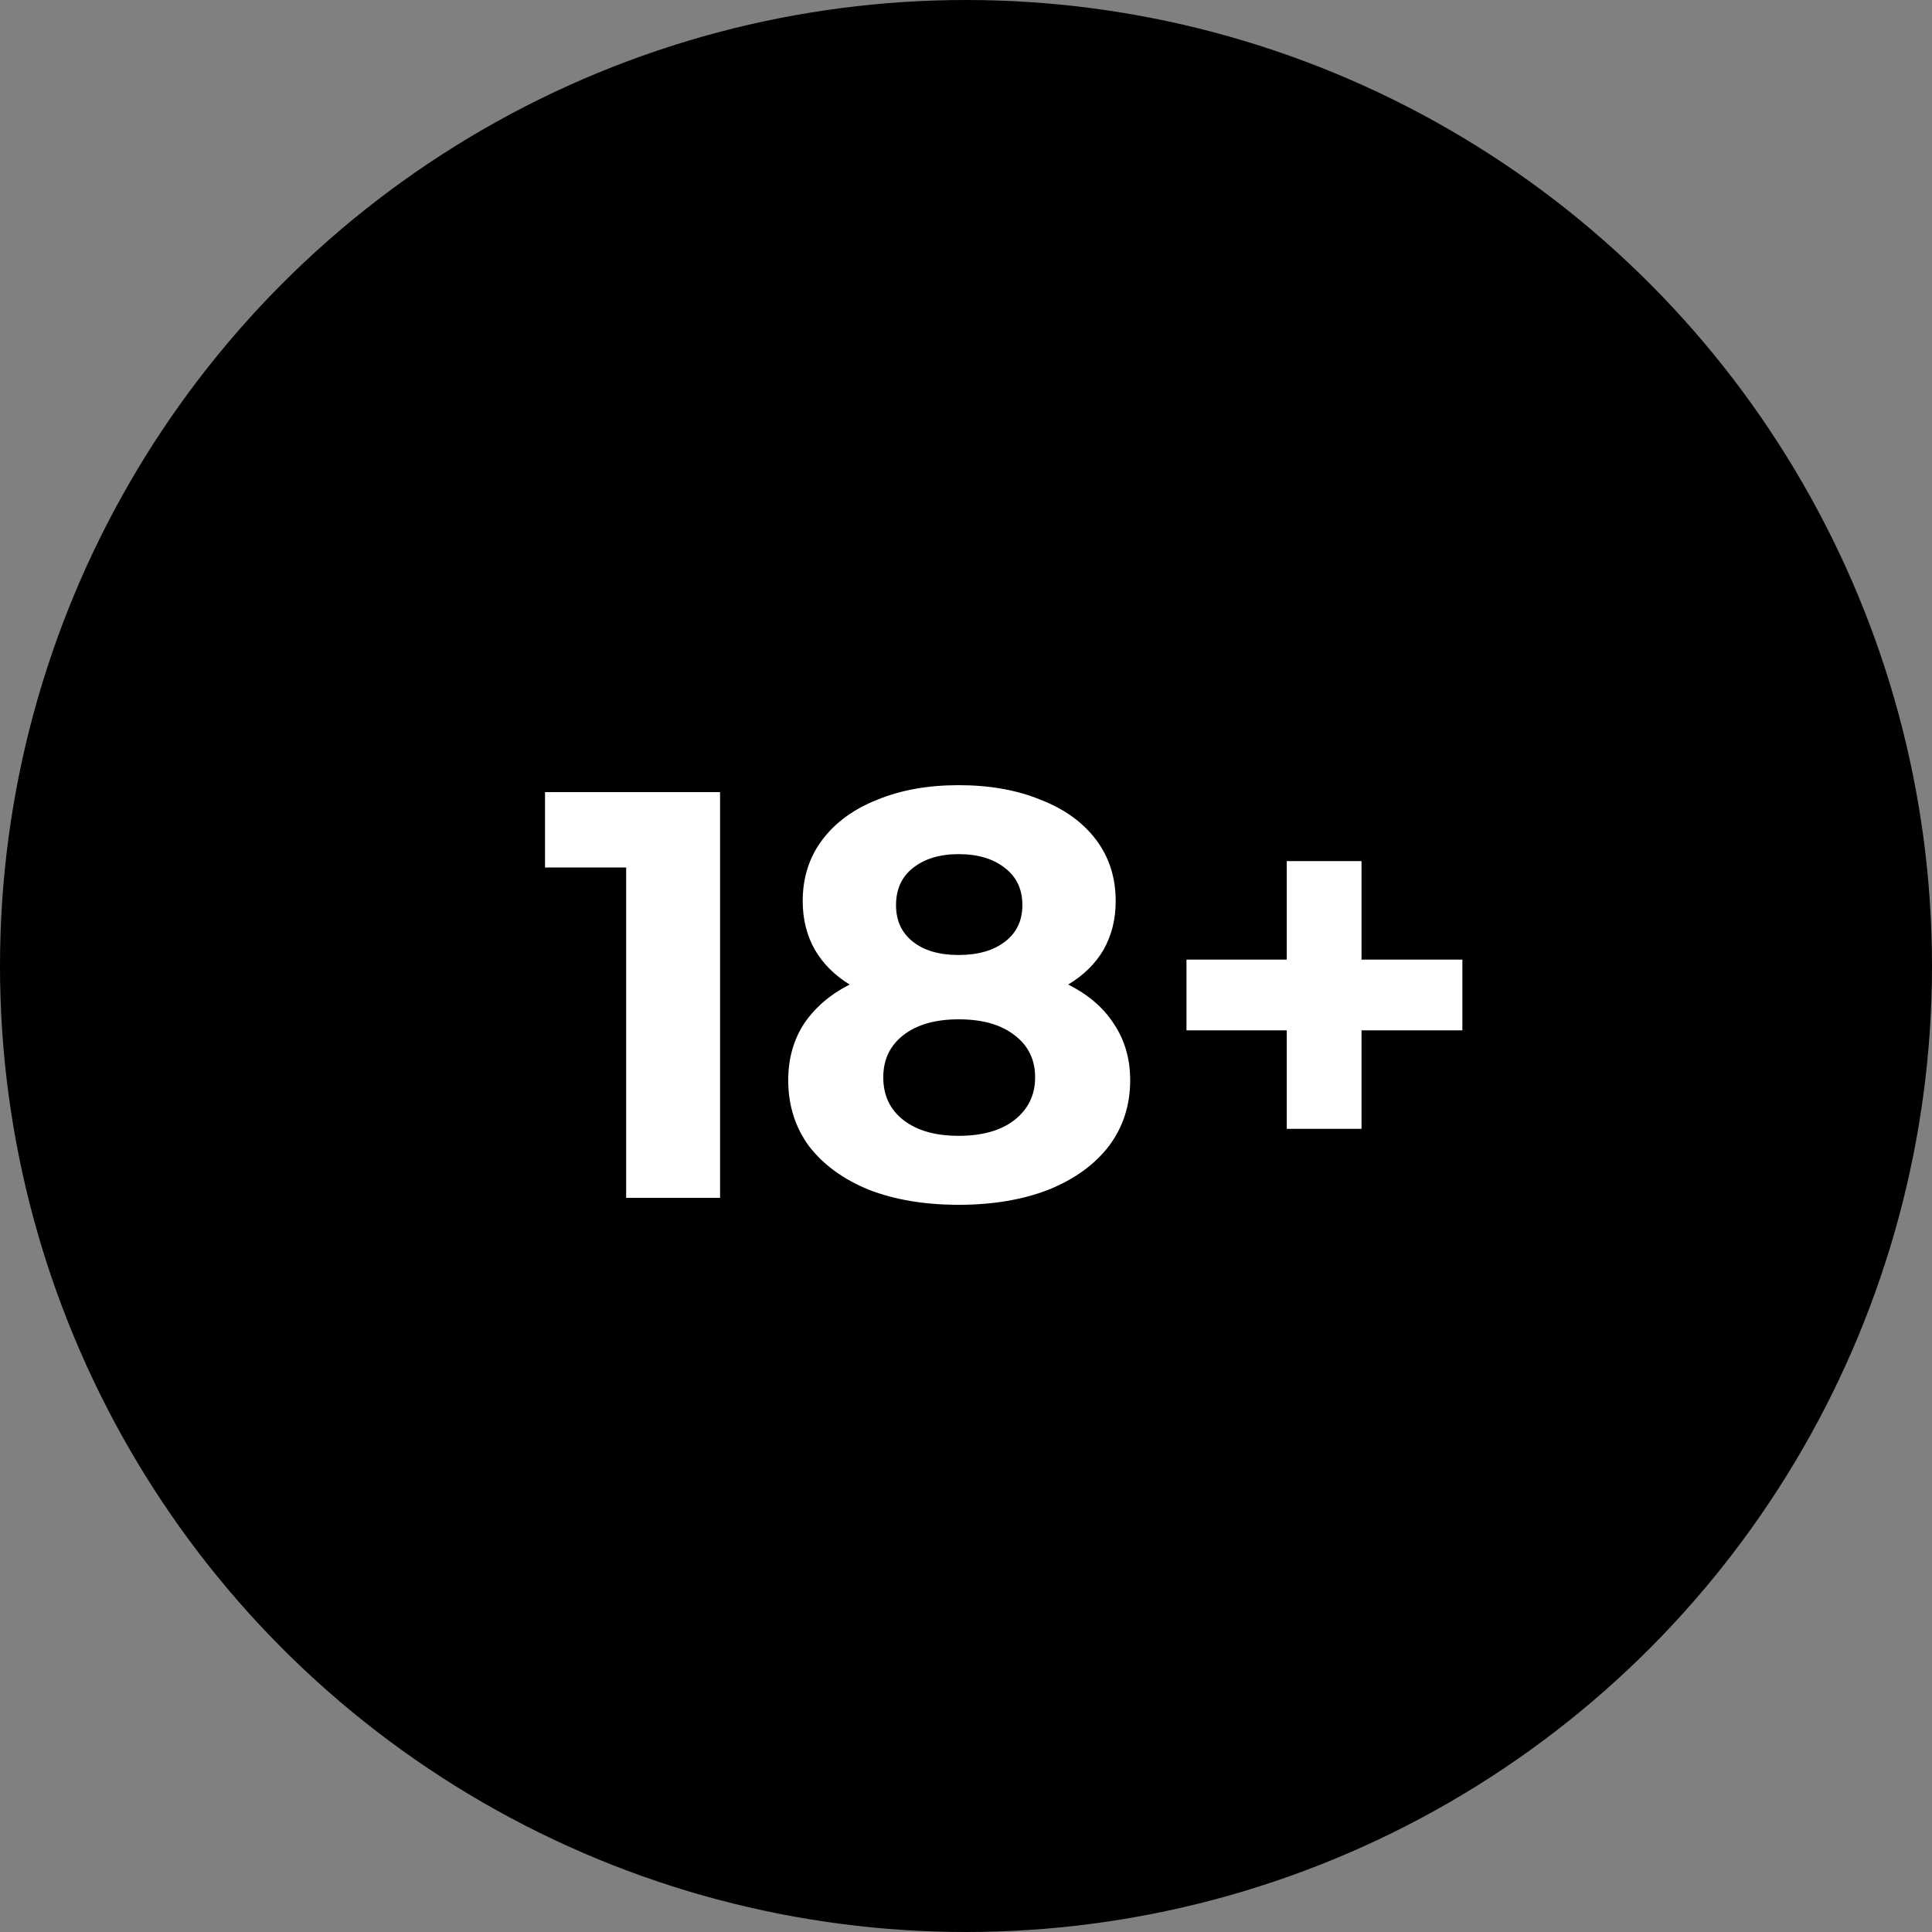
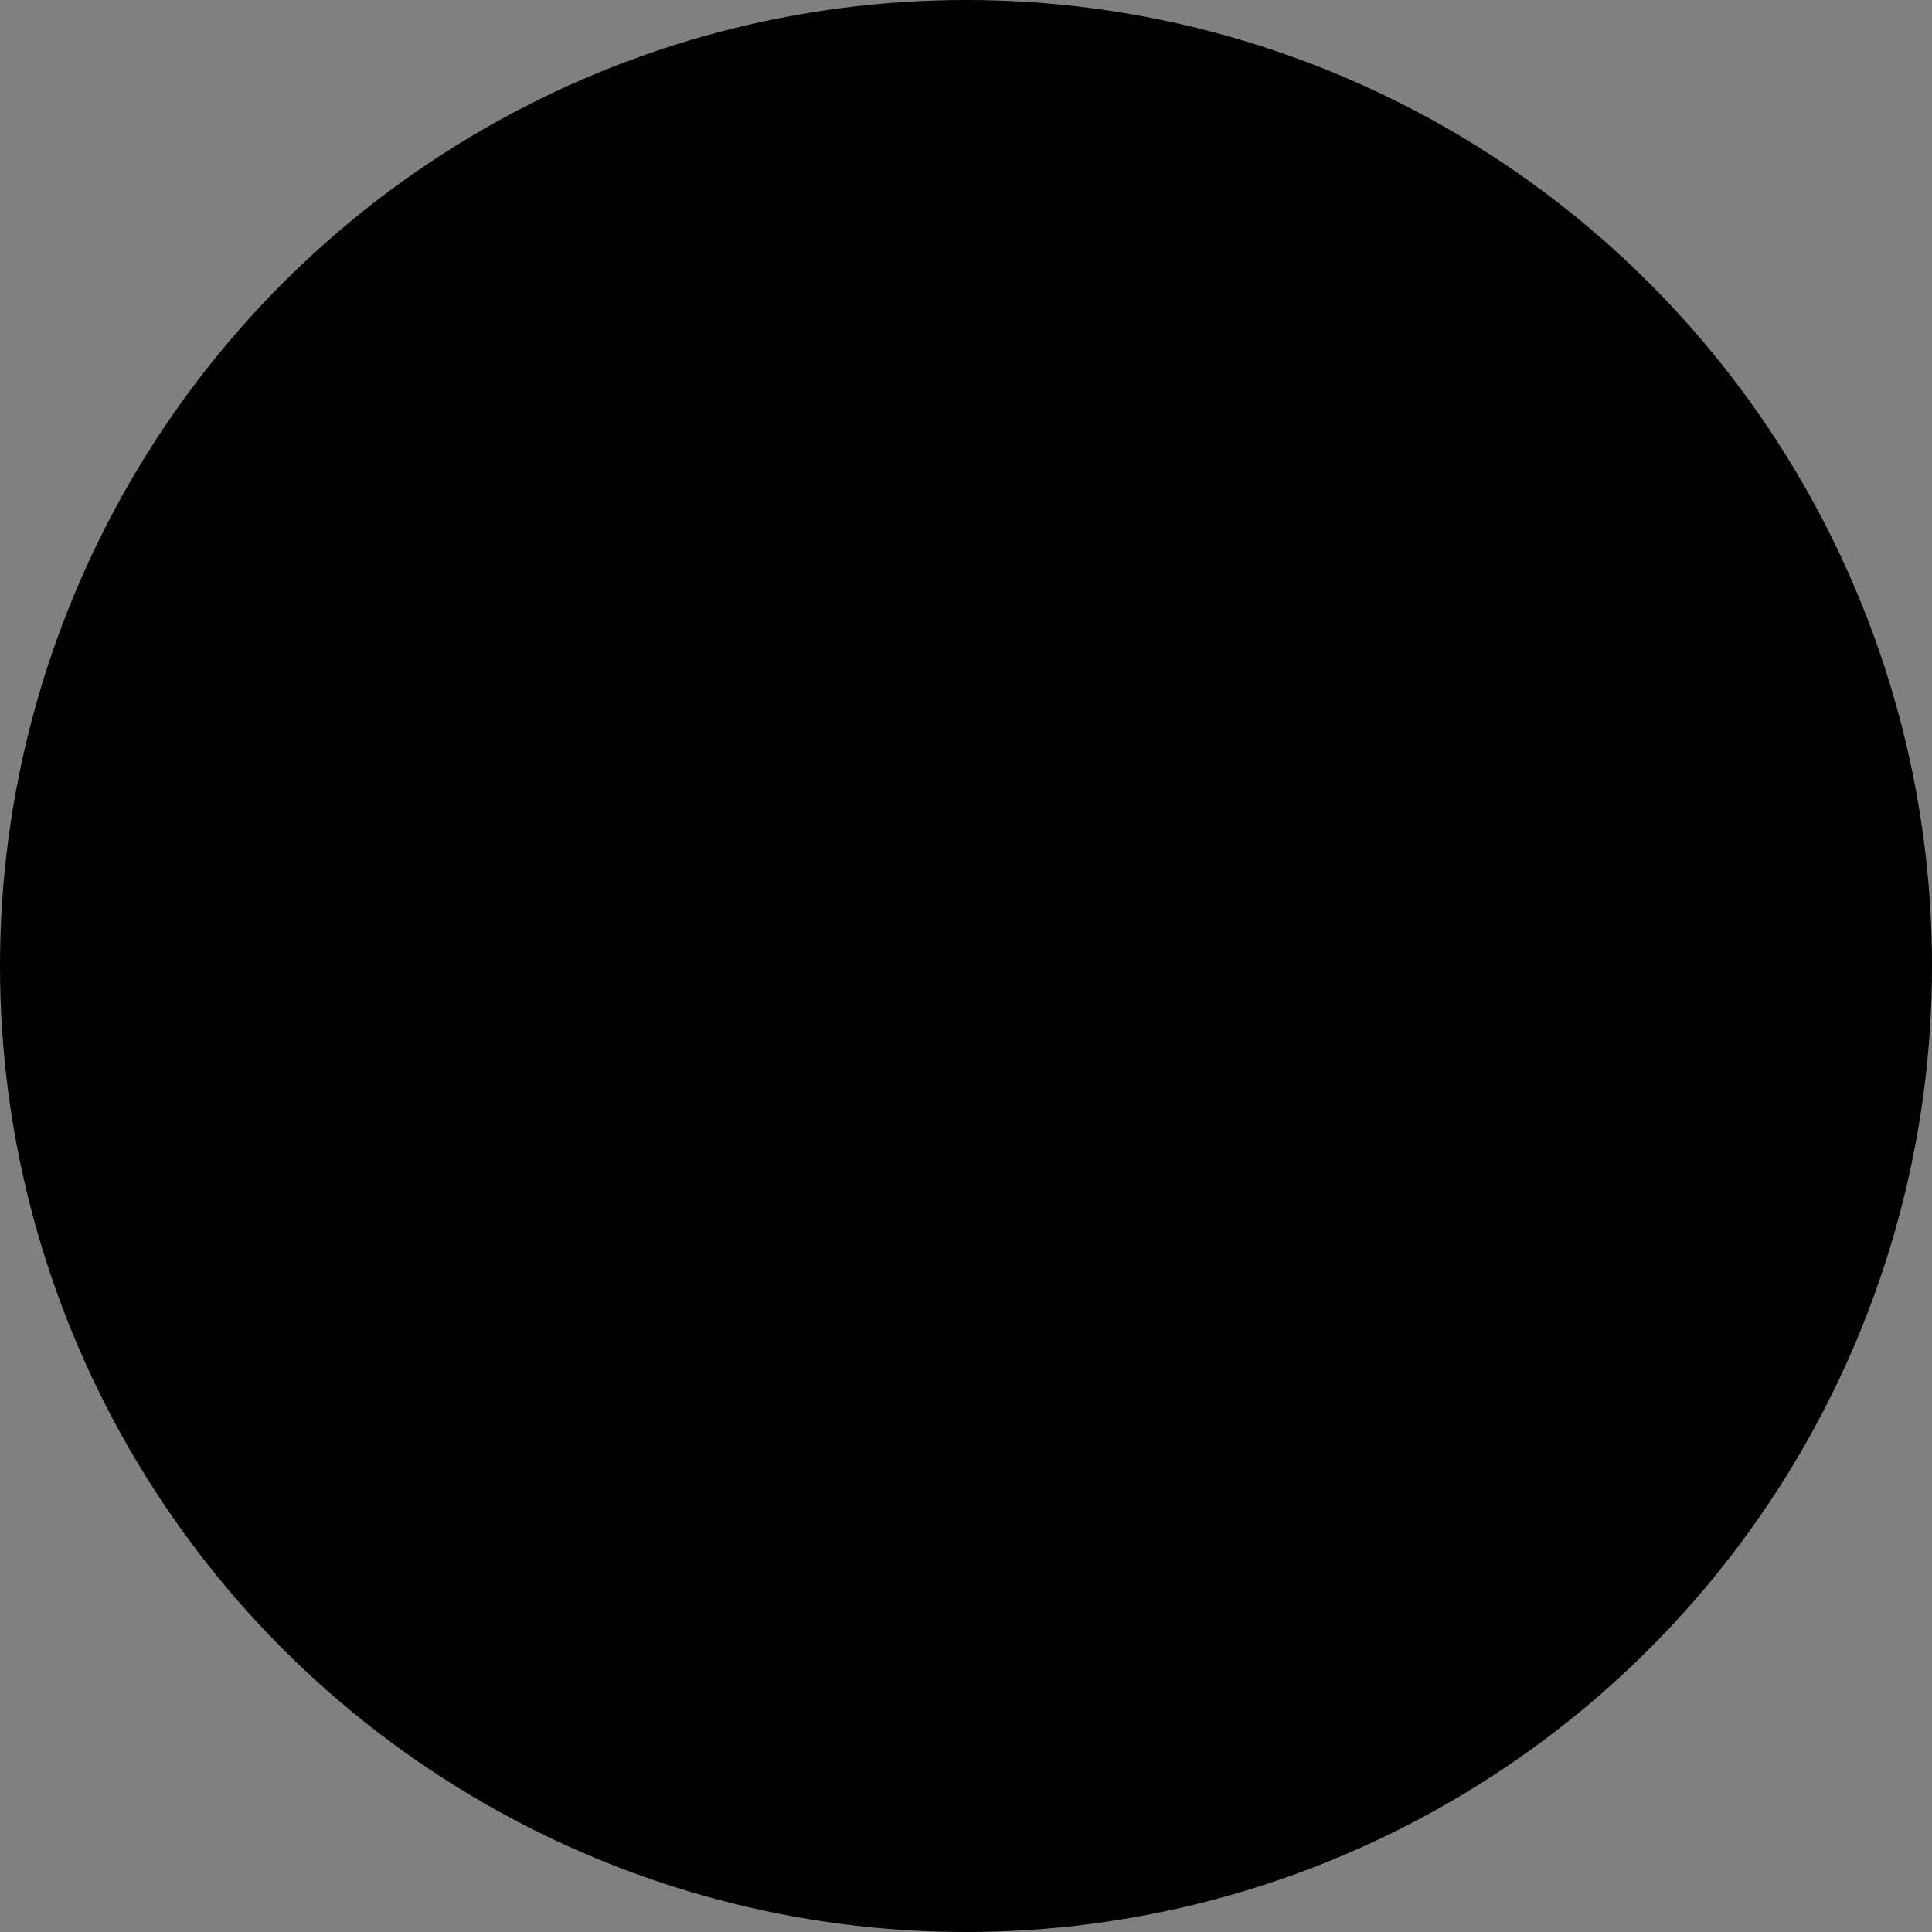
<svg xmlns="http://www.w3.org/2000/svg" width="50" height="50" viewBox="0 0 50 50" fill="none">
  <rect x="0" y="0" width="50" height="50" fill="#808080" stroke="none" />
  <circle cx="25" cy="25" r="24.5" fill="black" stroke="black" />
-   <path d="M18.635 20.5V31H16.205V22.45H14.105V20.5H18.635ZM27.644 25.48C28.164 25.74 28.559 26.08 28.829 26.5C29.109 26.92 29.249 27.405 29.249 27.955C29.249 28.605 29.064 29.175 28.694 29.665C28.324 30.145 27.804 30.52 27.134 30.79C26.464 31.05 25.689 31.18 24.809 31.18C23.929 31.18 23.154 31.05 22.484 30.79C21.824 30.52 21.309 30.145 20.939 29.665C20.579 29.175 20.399 28.605 20.399 27.955C20.399 27.405 20.534 26.92 20.804 26.5C21.084 26.08 21.479 25.74 21.989 25.48C21.599 25.24 21.299 24.94 21.089 24.58C20.879 24.21 20.774 23.79 20.774 23.32C20.774 22.71 20.944 22.18 21.284 21.73C21.624 21.28 22.099 20.935 22.709 20.695C23.319 20.445 24.019 20.32 24.809 20.32C25.609 20.32 26.314 20.445 26.924 20.695C27.544 20.935 28.024 21.28 28.364 21.73C28.704 22.18 28.874 22.71 28.874 23.32C28.874 23.79 28.769 24.21 28.559 24.58C28.349 24.94 28.044 25.24 27.644 25.48ZM24.809 22.105C24.319 22.105 23.924 22.225 23.624 22.465C23.334 22.695 23.189 23.015 23.189 23.425C23.189 23.825 23.334 24.14 23.624 24.37C23.914 24.6 24.309 24.715 24.809 24.715C25.309 24.715 25.709 24.6 26.009 24.37C26.309 24.14 26.459 23.825 26.459 23.425C26.459 23.015 26.309 22.695 26.009 22.465C25.709 22.225 25.309 22.105 24.809 22.105ZM24.809 29.395C25.419 29.395 25.899 29.26 26.249 28.99C26.609 28.71 26.789 28.34 26.789 27.88C26.789 27.42 26.609 27.055 26.249 26.785C25.899 26.515 25.419 26.38 24.809 26.38C24.209 26.38 23.734 26.515 23.384 26.785C23.034 27.055 22.859 27.42 22.859 27.88C22.859 28.35 23.034 28.72 23.384 28.99C23.734 29.26 24.209 29.395 24.809 29.395ZM37.846 26.665H35.236V29.215H33.301V26.665H30.706V24.835H33.301V22.285H35.236V24.835H37.846V26.665Z" fill="white" />
</svg>